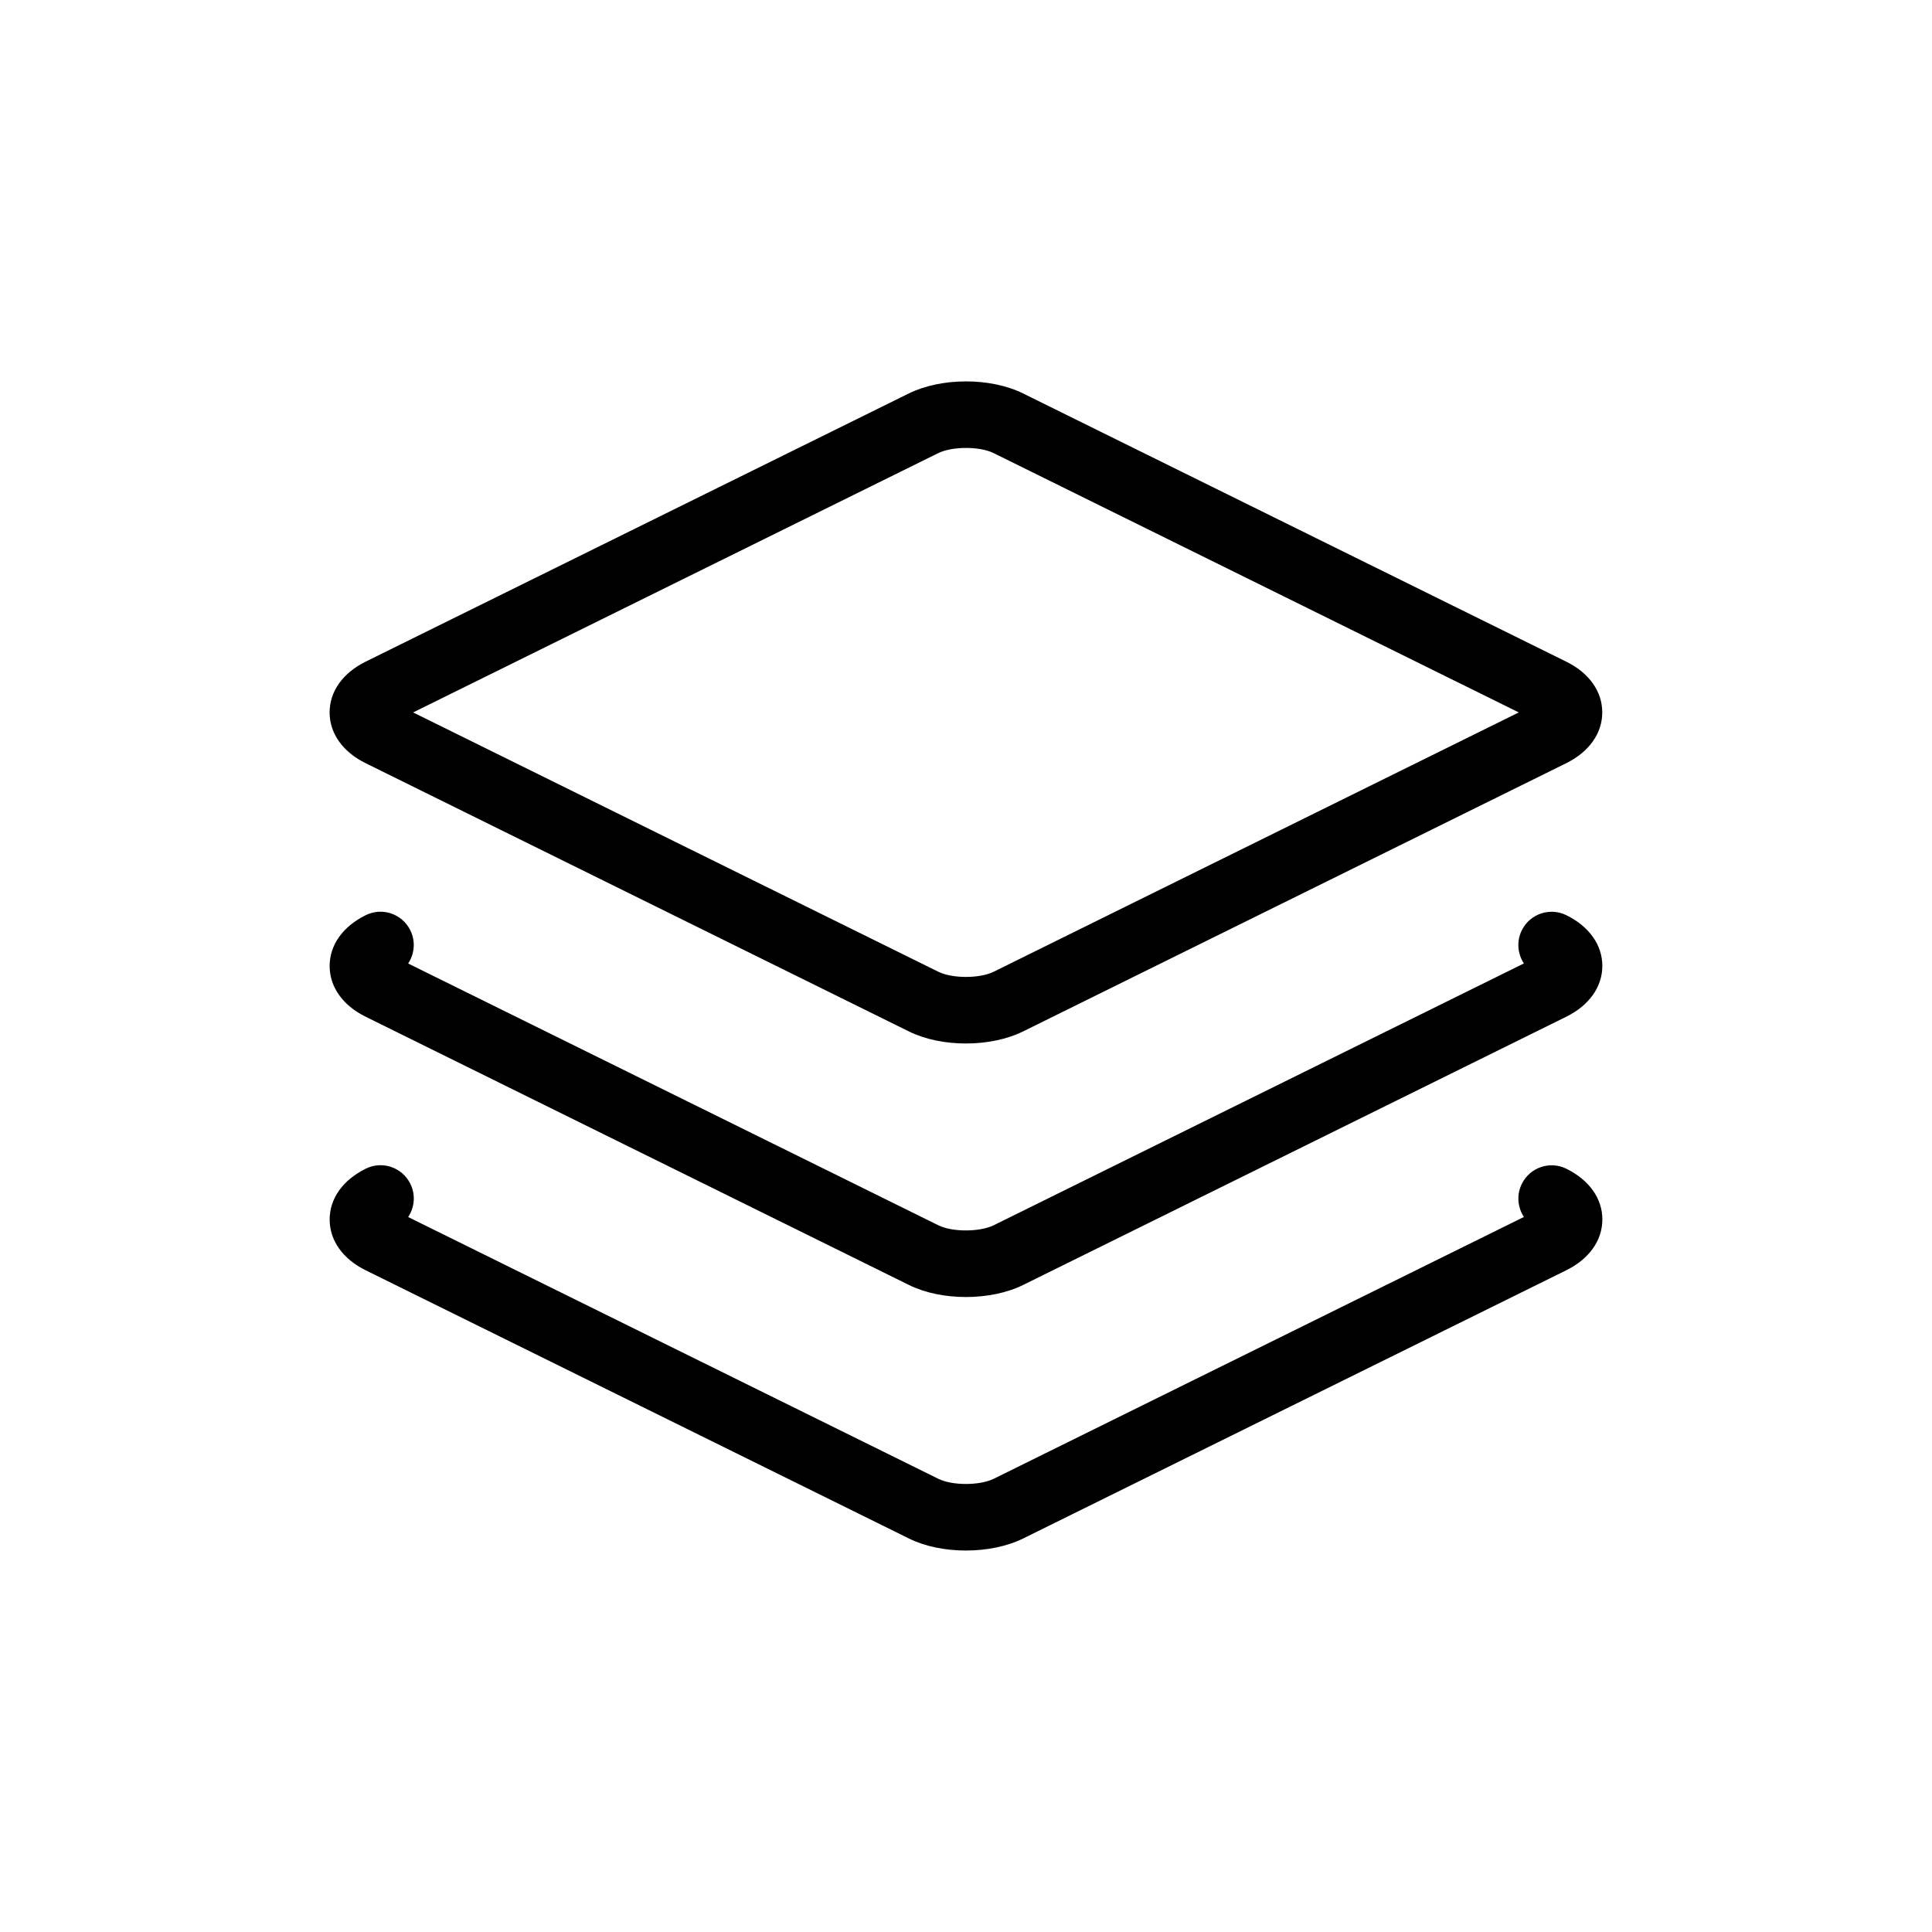
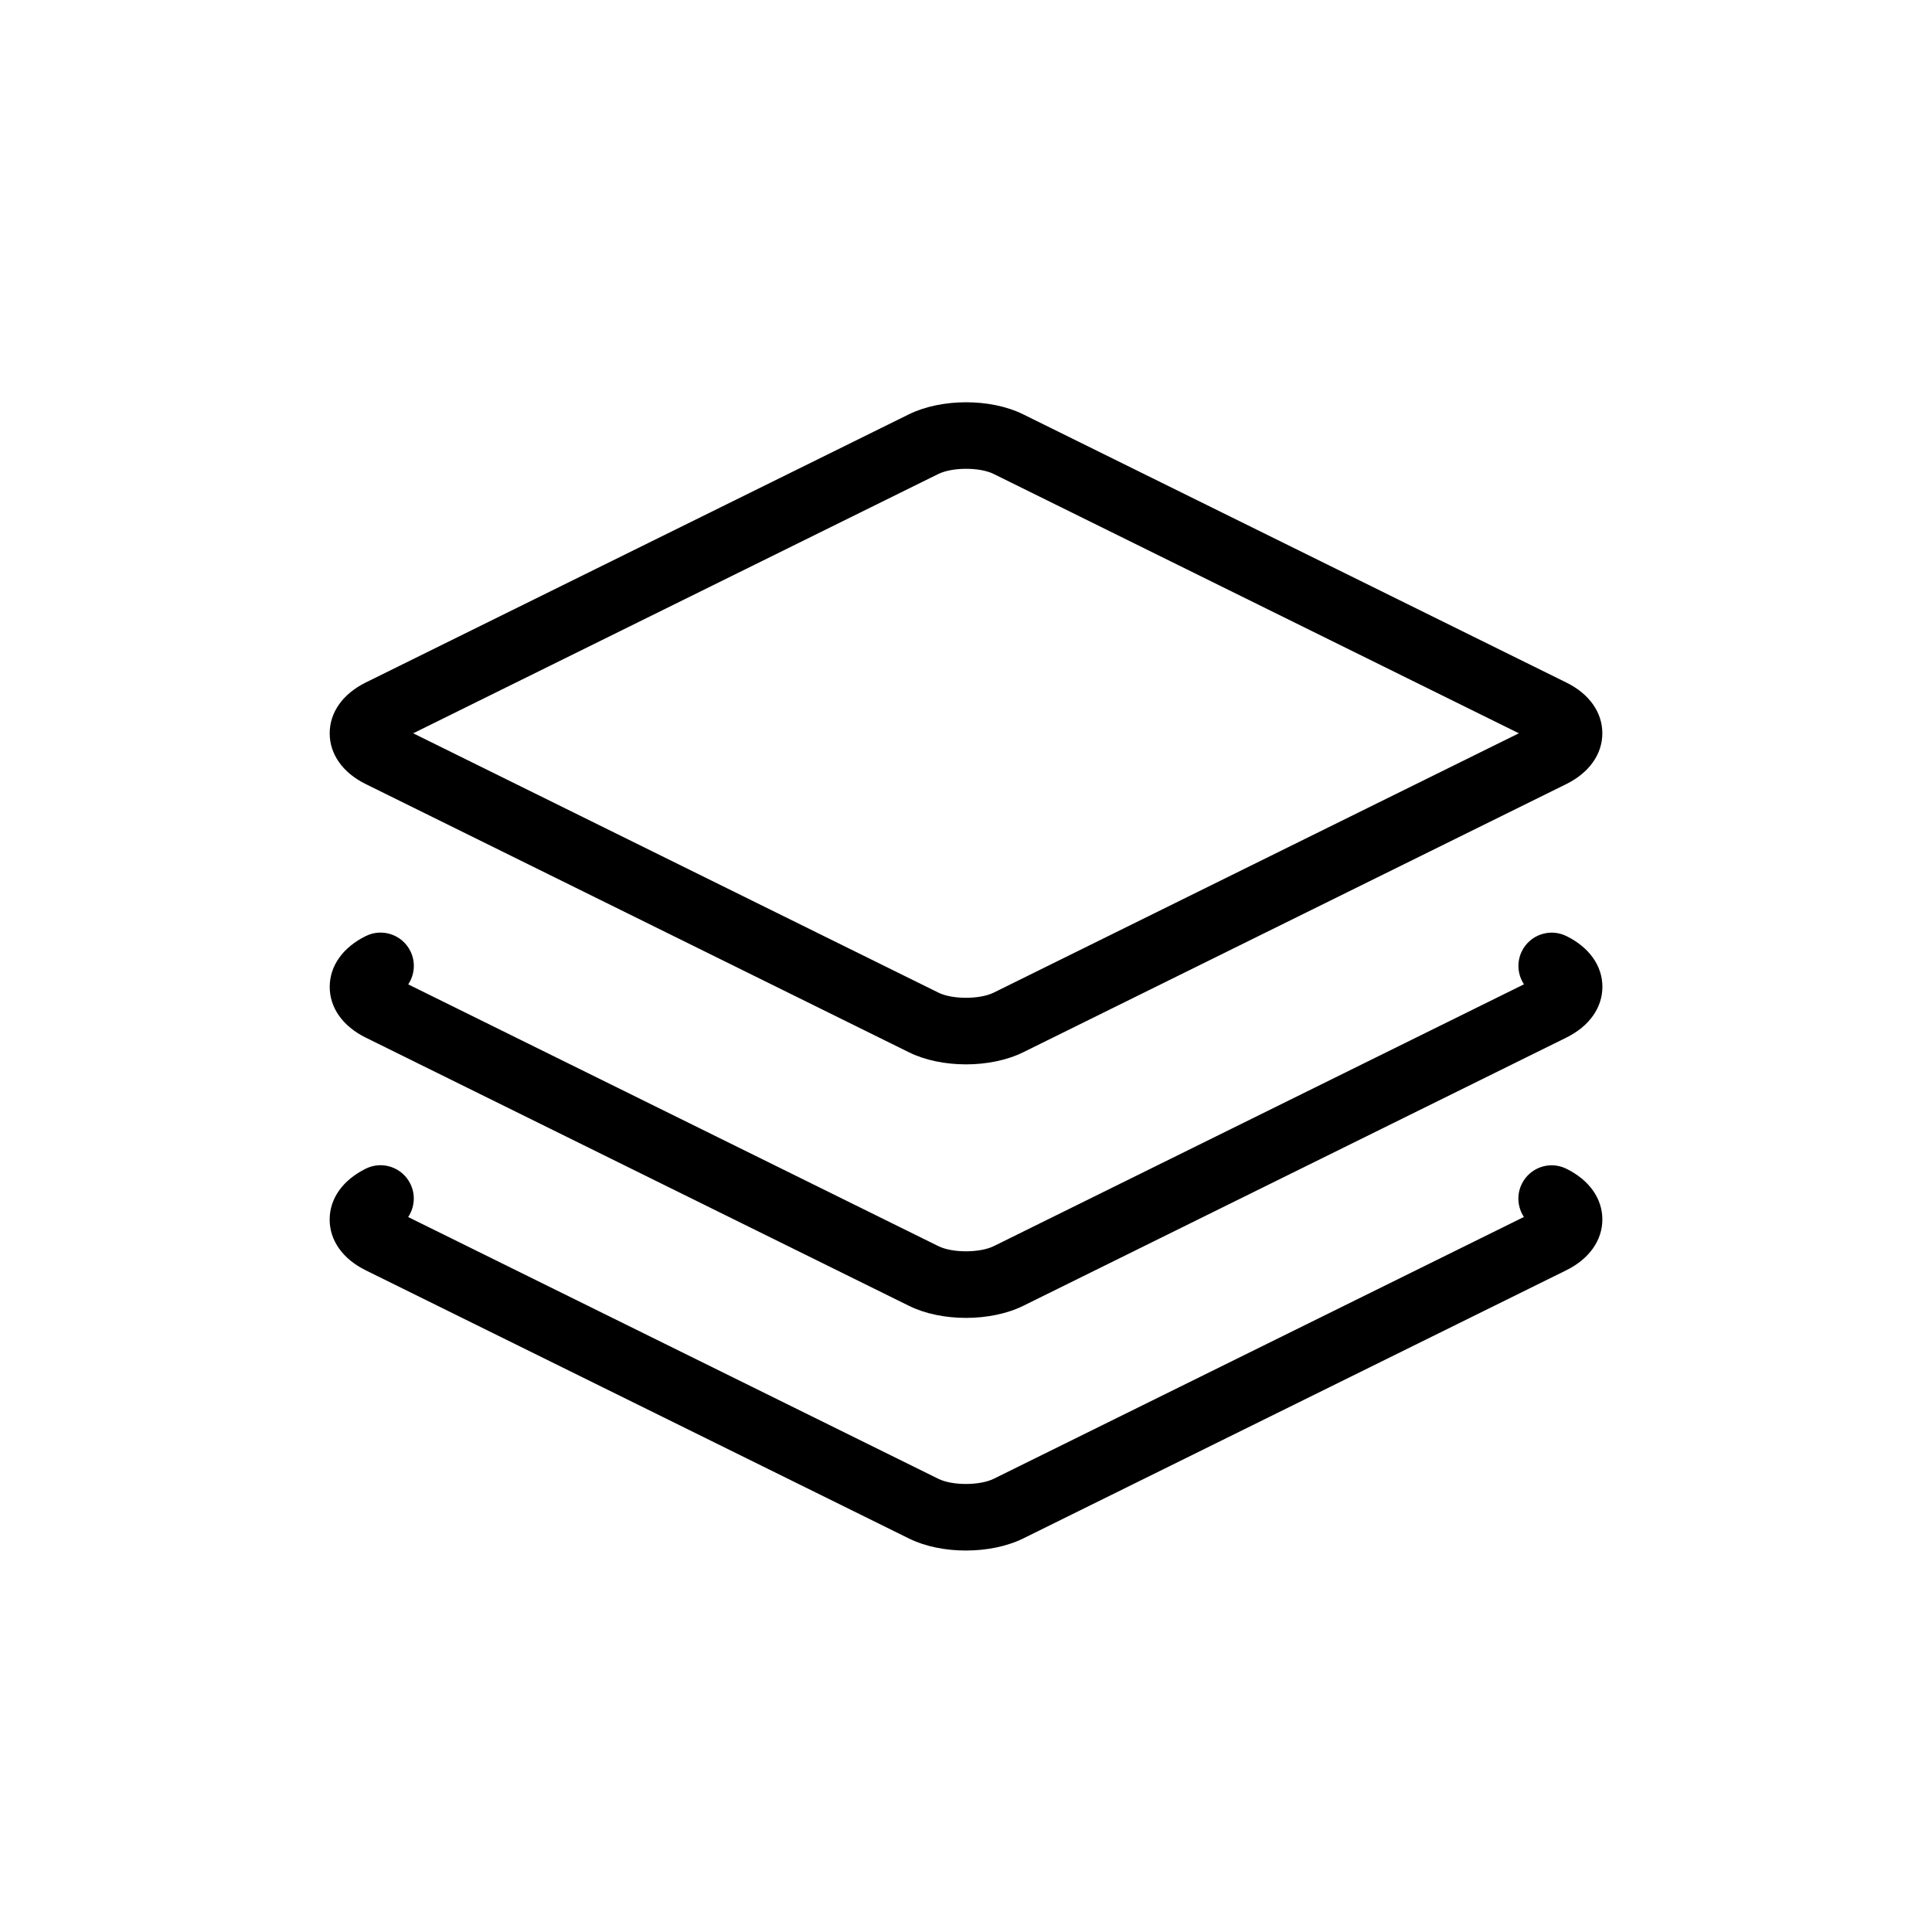
<svg xmlns="http://www.w3.org/2000/svg" fill="#000000" width="800px" height="800px" version="1.1" viewBox="144 144 512 512">
-   <path d="m399.98 554.91c-5.406 0-10.809-1.062-15.105-3.195l-143.99-71.09c-6.055-2.996-9.523-7.891-9.523-13.438 0-5.562 3.492-10.469 9.574-13.477 4.363-2.168 9.652-0.367 11.809 4.004 1.449 2.926 1.117 6.273-0.578 8.812l140.52 69.379c3.688 1.828 10.965 1.809 14.676-0.02l140.49-69.379c-1.672-2.527-1.996-5.856-0.555-8.766 2.152-4.367 7.426-6.172 11.805-4.012 6.055 2.984 9.531 7.875 9.539 13.426 0 5.562-3.481 10.473-9.562 13.48l-143.91 71.07c-4.332 2.137-9.762 3.203-15.184 3.203zm151.99-84.961h0.051zm-0.02-5.531m-303.92 0m151.95 23.305c-5.41 0-10.812-1.062-15.109-3.195l-143.99-71.094c-6.055-2.992-9.527-7.891-9.523-13.441 0.004-5.562 3.496-10.473 9.578-13.469 4.367-2.16 9.652-0.352 11.805 4.012 1.441 2.926 1.113 6.266-0.578 8.801l140.52 69.379c3.691 1.828 10.957 1.809 14.676-0.02l140.49-69.375c-1.672-2.527-1.996-5.859-0.555-8.777 2.156-4.375 7.453-6.156 11.809-4.004 6.051 2.988 9.527 7.879 9.531 13.426 0 5.559-3.481 10.473-9.559 13.477l-143.91 71.074c-4.336 2.141-9.77 3.207-15.184 3.207zm151.98-84.961h0.051zm-0.02-5.531m-303.92-0.008m151.95 23.312c-5.406 0-10.801-1.062-15.105-3.195l-143.99-71.098c-6.055-2.992-9.527-7.891-9.523-13.441 0-5.562 3.492-10.469 9.574-13.473l143.89-71.047c8.652-4.262 21.668-4.277 30.277-0.031l143.99 71.102h0.004c6.051 2.988 9.523 7.883 9.527 13.43 0 5.559-3.481 10.469-9.559 13.477l-143.9 71.062c-4.332 2.141-9.762 3.215-15.184 3.215zm-146.49-87.734 139.2 68.73c3.691 1.828 10.965 1.82 14.672-0.02l139.14-68.711-139.2-68.734c-3.691-1.82-10.957-1.805-14.68 0.031z" />
+   <path d="m399.98 554.91c-5.406 0-10.809-1.062-15.105-3.195l-143.99-71.09c-6.055-2.996-9.523-7.891-9.523-13.438 0-5.562 3.492-10.469 9.574-13.477 4.363-2.168 9.652-0.367 11.809 4.004 1.449 2.926 1.117 6.273-0.578 8.812l140.52 69.379c3.688 1.828 10.965 1.809 14.676-0.02l140.49-69.379c-1.672-2.527-1.996-5.856-0.555-8.766 2.152-4.367 7.426-6.172 11.805-4.012 6.055 2.984 9.531 7.875 9.539 13.426 0 5.562-3.481 10.473-9.562 13.48l-143.91 71.07c-4.332 2.137-9.762 3.203-15.184 3.203zm151.99-84.961h0.051zm-303.92 0m151.95 23.305c-5.41 0-10.812-1.062-15.109-3.195l-143.99-71.094c-6.055-2.992-9.527-7.891-9.523-13.441 0.004-5.562 3.496-10.473 9.578-13.469 4.367-2.16 9.652-0.352 11.805 4.012 1.441 2.926 1.113 6.266-0.578 8.801l140.52 69.379c3.691 1.828 10.957 1.809 14.676-0.02l140.49-69.375c-1.672-2.527-1.996-5.859-0.555-8.777 2.156-4.375 7.453-6.156 11.809-4.004 6.051 2.988 9.527 7.879 9.531 13.426 0 5.559-3.481 10.473-9.559 13.477l-143.91 71.074c-4.336 2.141-9.77 3.207-15.184 3.207zm151.98-84.961h0.051zm-0.02-5.531m-303.92-0.008m151.95 23.312c-5.406 0-10.801-1.062-15.105-3.195l-143.99-71.098c-6.055-2.992-9.527-7.891-9.523-13.441 0-5.562 3.492-10.469 9.574-13.473l143.89-71.047c8.652-4.262 21.668-4.277 30.277-0.031l143.99 71.102h0.004c6.051 2.988 9.523 7.883 9.527 13.43 0 5.559-3.481 10.469-9.559 13.477l-143.9 71.062c-4.332 2.141-9.762 3.215-15.184 3.215zm-146.49-87.734 139.2 68.73c3.691 1.828 10.965 1.82 14.672-0.02l139.14-68.711-139.2-68.734c-3.691-1.82-10.957-1.805-14.68 0.031z" />
</svg>